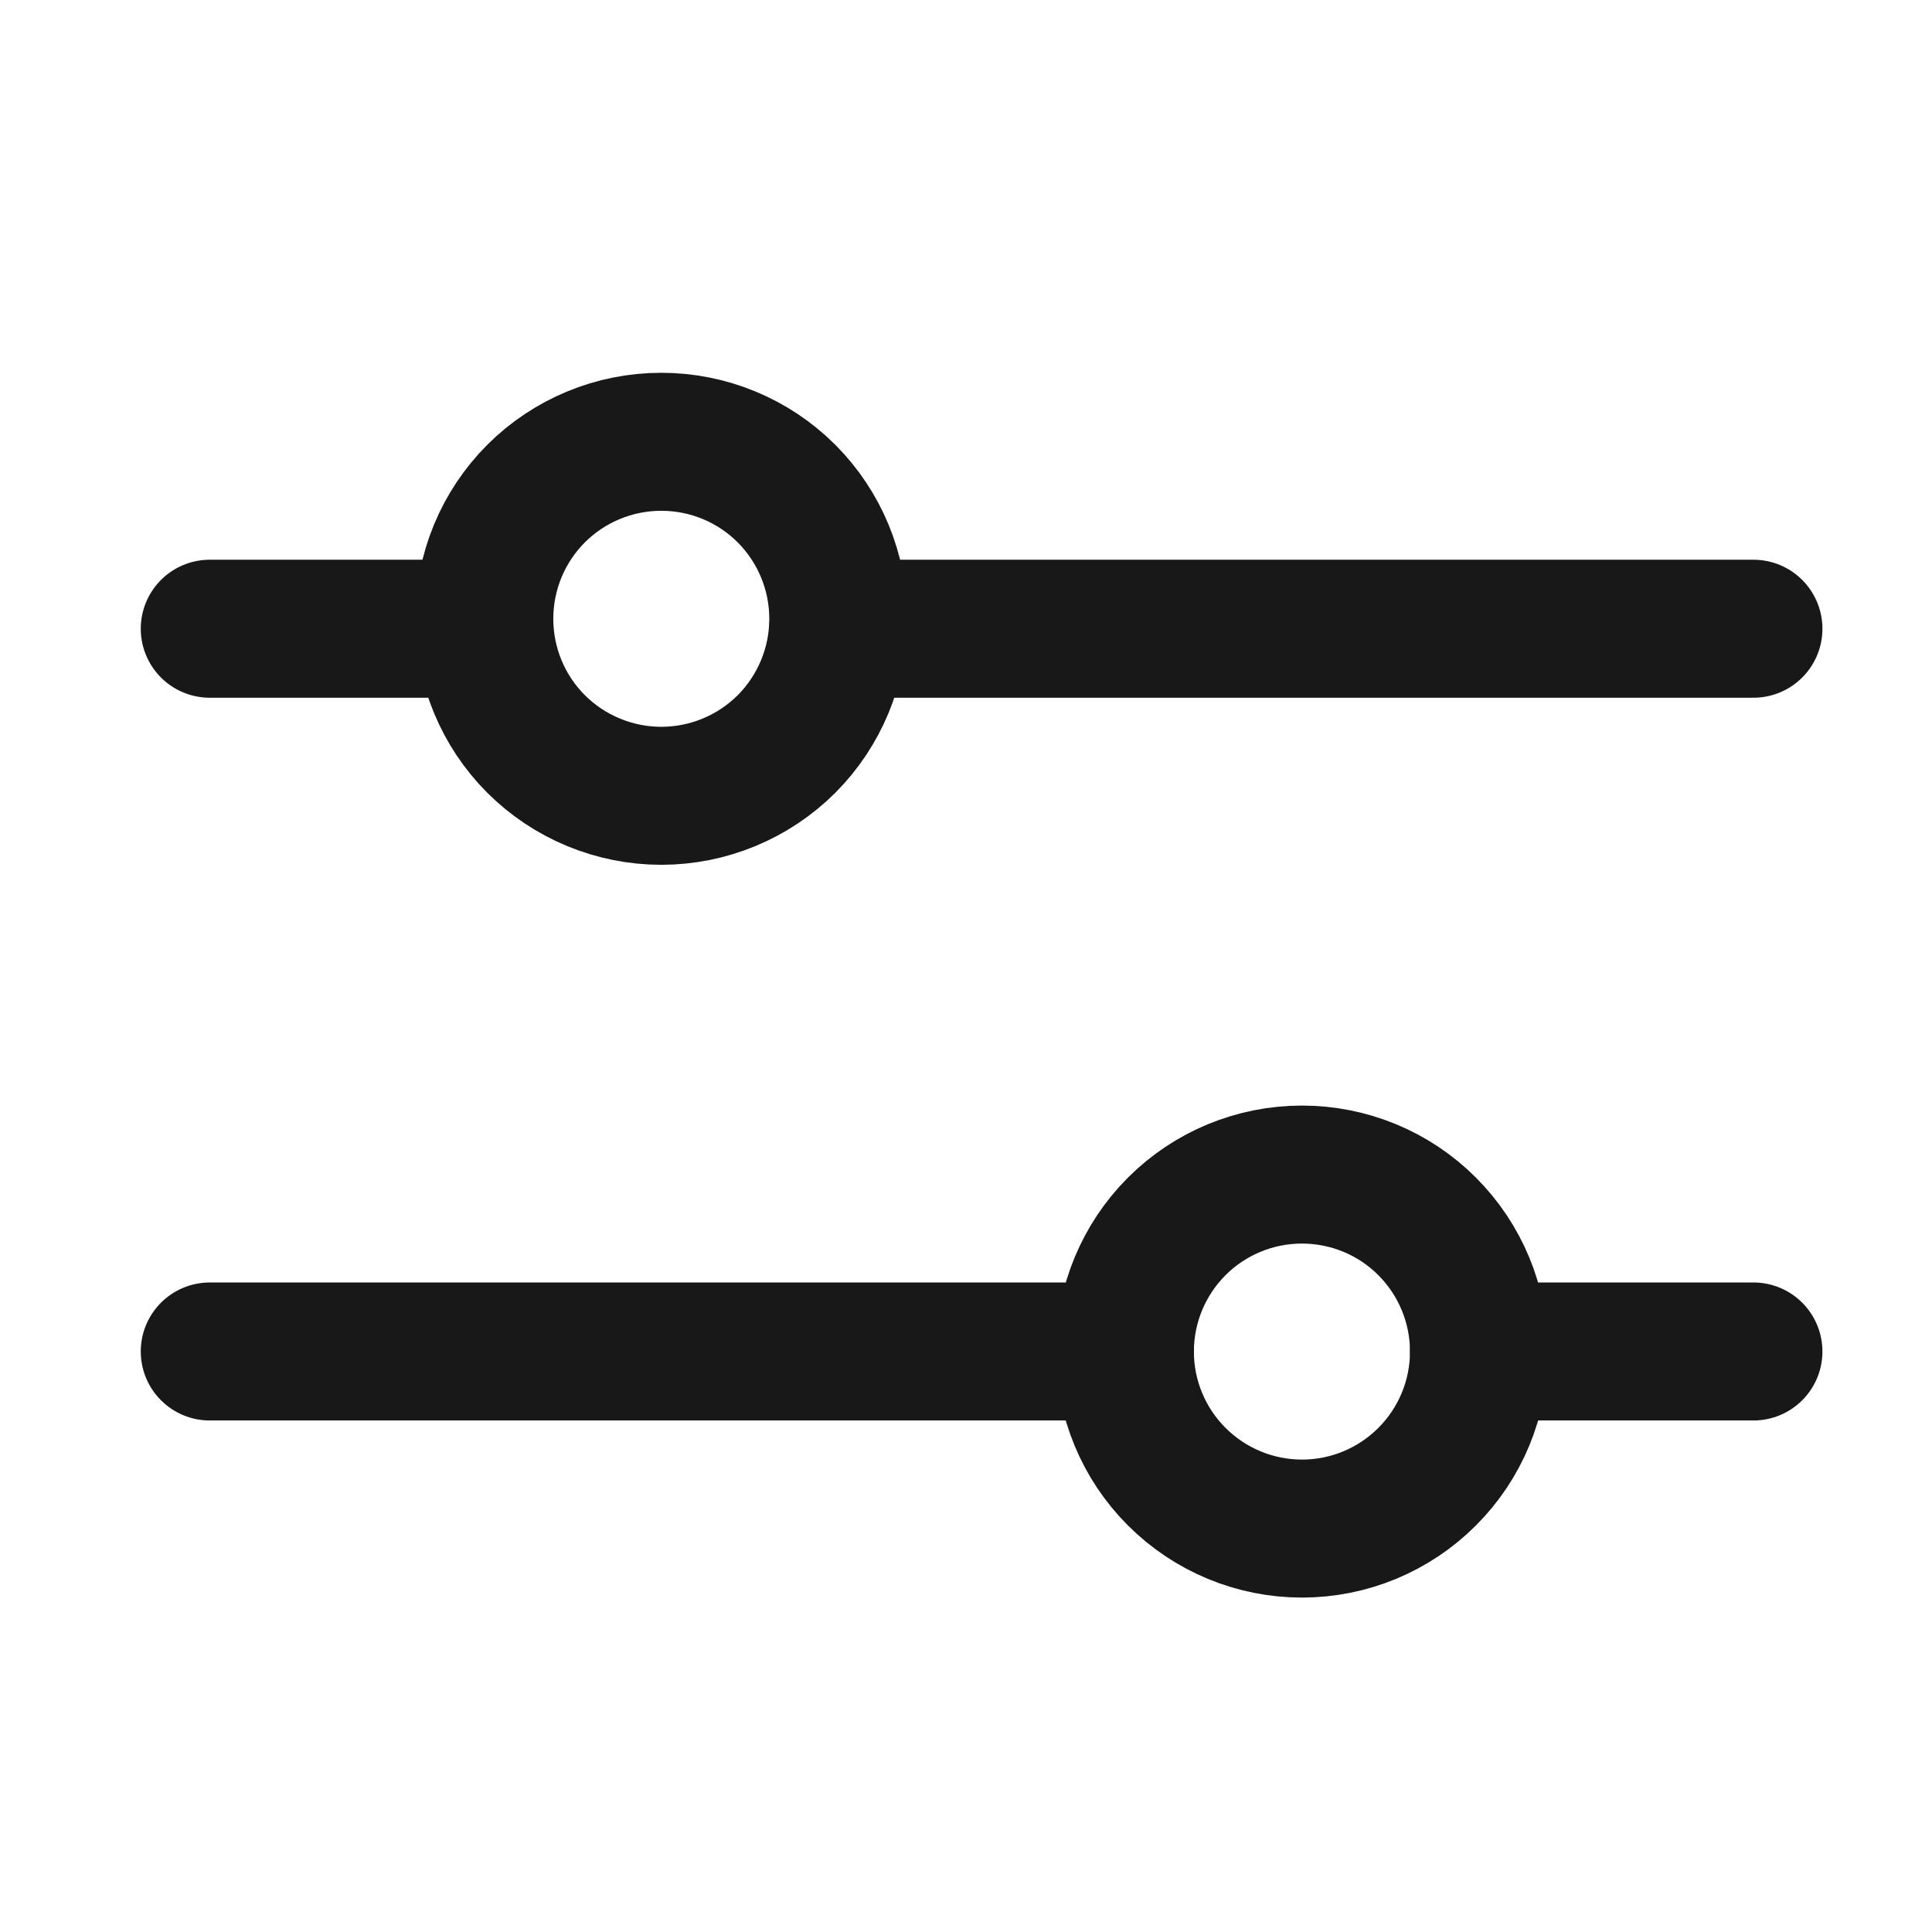
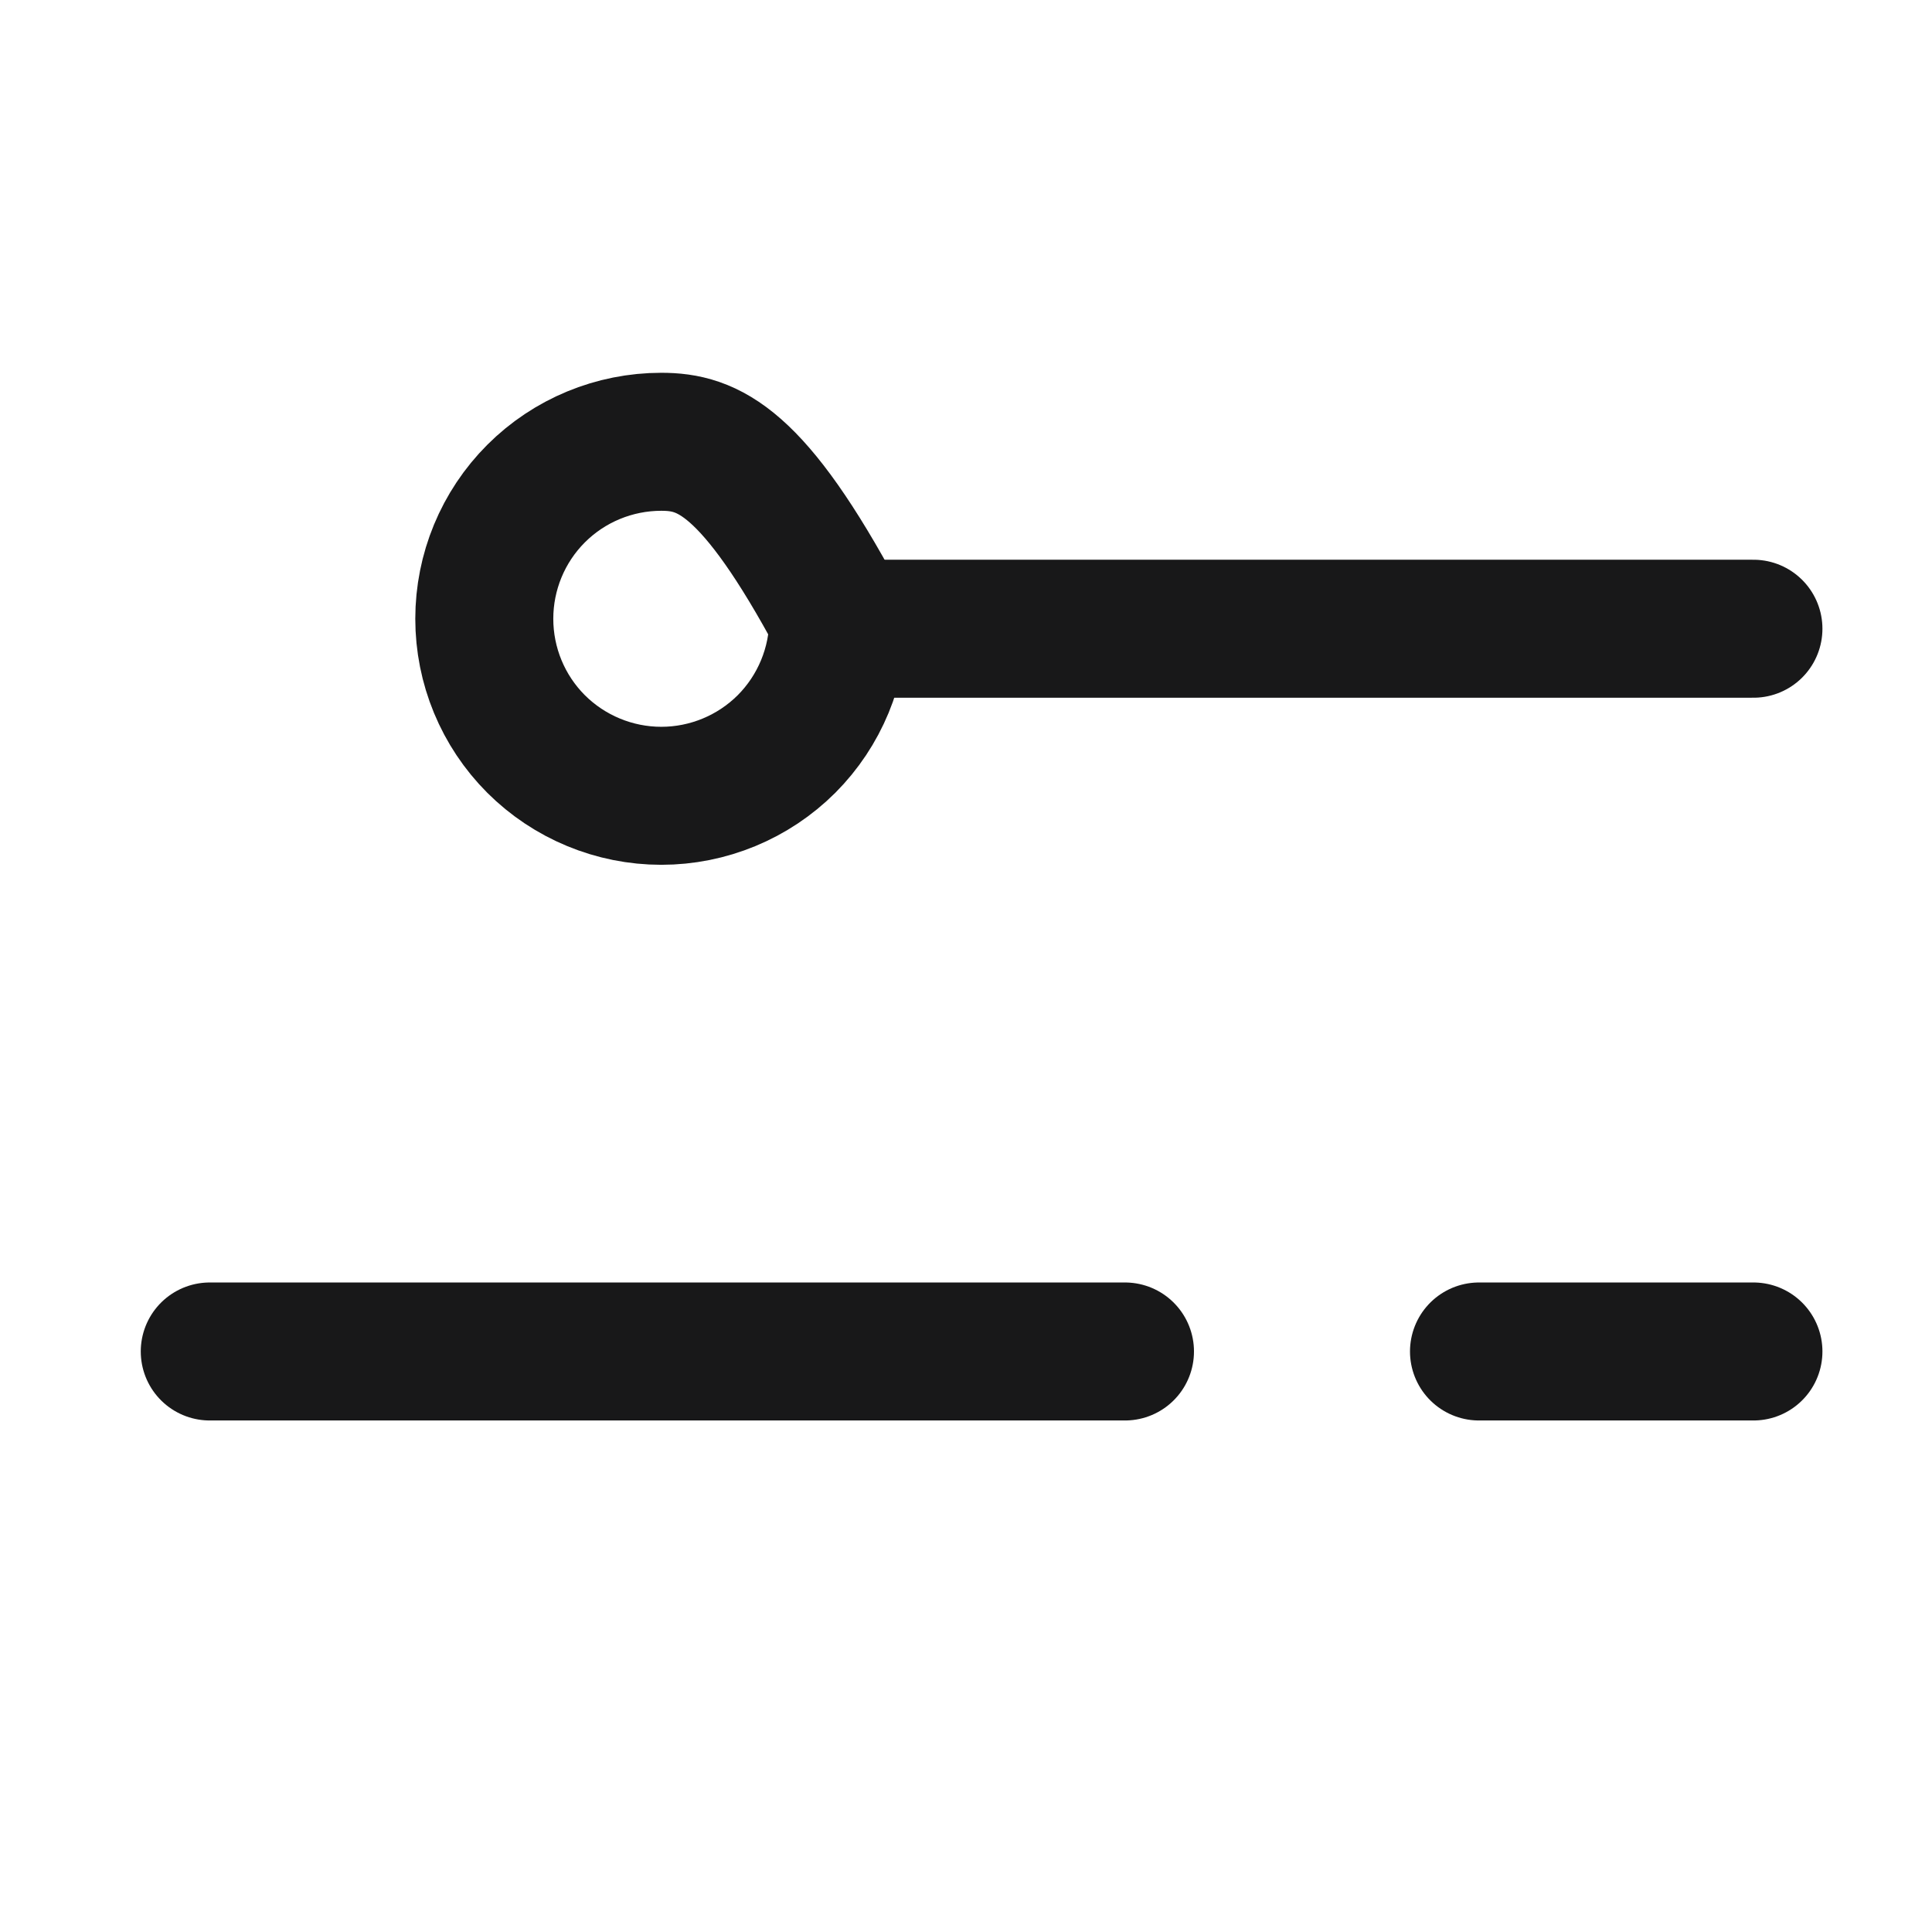
<svg xmlns="http://www.w3.org/2000/svg" width="21" height="21" viewBox="0 0 21 21" fill="none">
-   <path d="M5.264 6.834H2.28" stroke="#181819" stroke-width="1.5" stroke-linecap="round" stroke-linejoin="round" />
  <path d="M19.059 6.834H9.112" stroke="#181819" stroke-width="1.5" stroke-linecap="round" stroke-linejoin="round" />
  <path d="M12.228 14.69H2.28" stroke="#181819" stroke-width="1.5" stroke-linecap="round" stroke-linejoin="round" />
  <path d="M19.059 14.69H16.076" stroke="#181819" stroke-width="1.5" stroke-linecap="round" stroke-linejoin="round" />
-   <path d="M5.264 6.726C5.264 7.236 5.466 7.726 5.827 8.087C6.188 8.447 6.678 8.65 7.188 8.65C7.698 8.65 8.188 8.447 8.549 8.087C8.909 7.726 9.112 7.236 9.112 6.726C9.112 6.216 8.909 5.726 8.549 5.365C8.188 5.004 7.698 4.802 7.188 4.802C6.678 4.802 6.188 5.004 5.827 5.365C5.466 5.726 5.264 6.216 5.264 6.726Z" stroke="#181819" stroke-width="1.5" />
-   <path d="M12.227 14.691C12.227 15.201 12.43 15.691 12.791 16.051C13.152 16.412 13.641 16.615 14.152 16.615C14.662 16.615 15.152 16.412 15.512 16.051C15.873 15.691 16.076 15.201 16.076 14.691C16.076 14.181 15.873 13.691 15.512 13.33C15.152 12.969 14.662 12.767 14.152 12.767C13.641 12.767 13.152 12.969 12.791 13.33C12.43 13.691 12.227 14.181 12.227 14.691Z" stroke="#181819" stroke-width="1.5" />
+   <path d="M5.264 6.726C5.264 7.236 5.466 7.726 5.827 8.087C6.188 8.447 6.678 8.65 7.188 8.65C7.698 8.65 8.188 8.447 8.549 8.087C8.909 7.726 9.112 7.236 9.112 6.726C8.188 5.004 7.698 4.802 7.188 4.802C6.678 4.802 6.188 5.004 5.827 5.365C5.466 5.726 5.264 6.216 5.264 6.726Z" stroke="#181819" stroke-width="1.5" />
</svg>